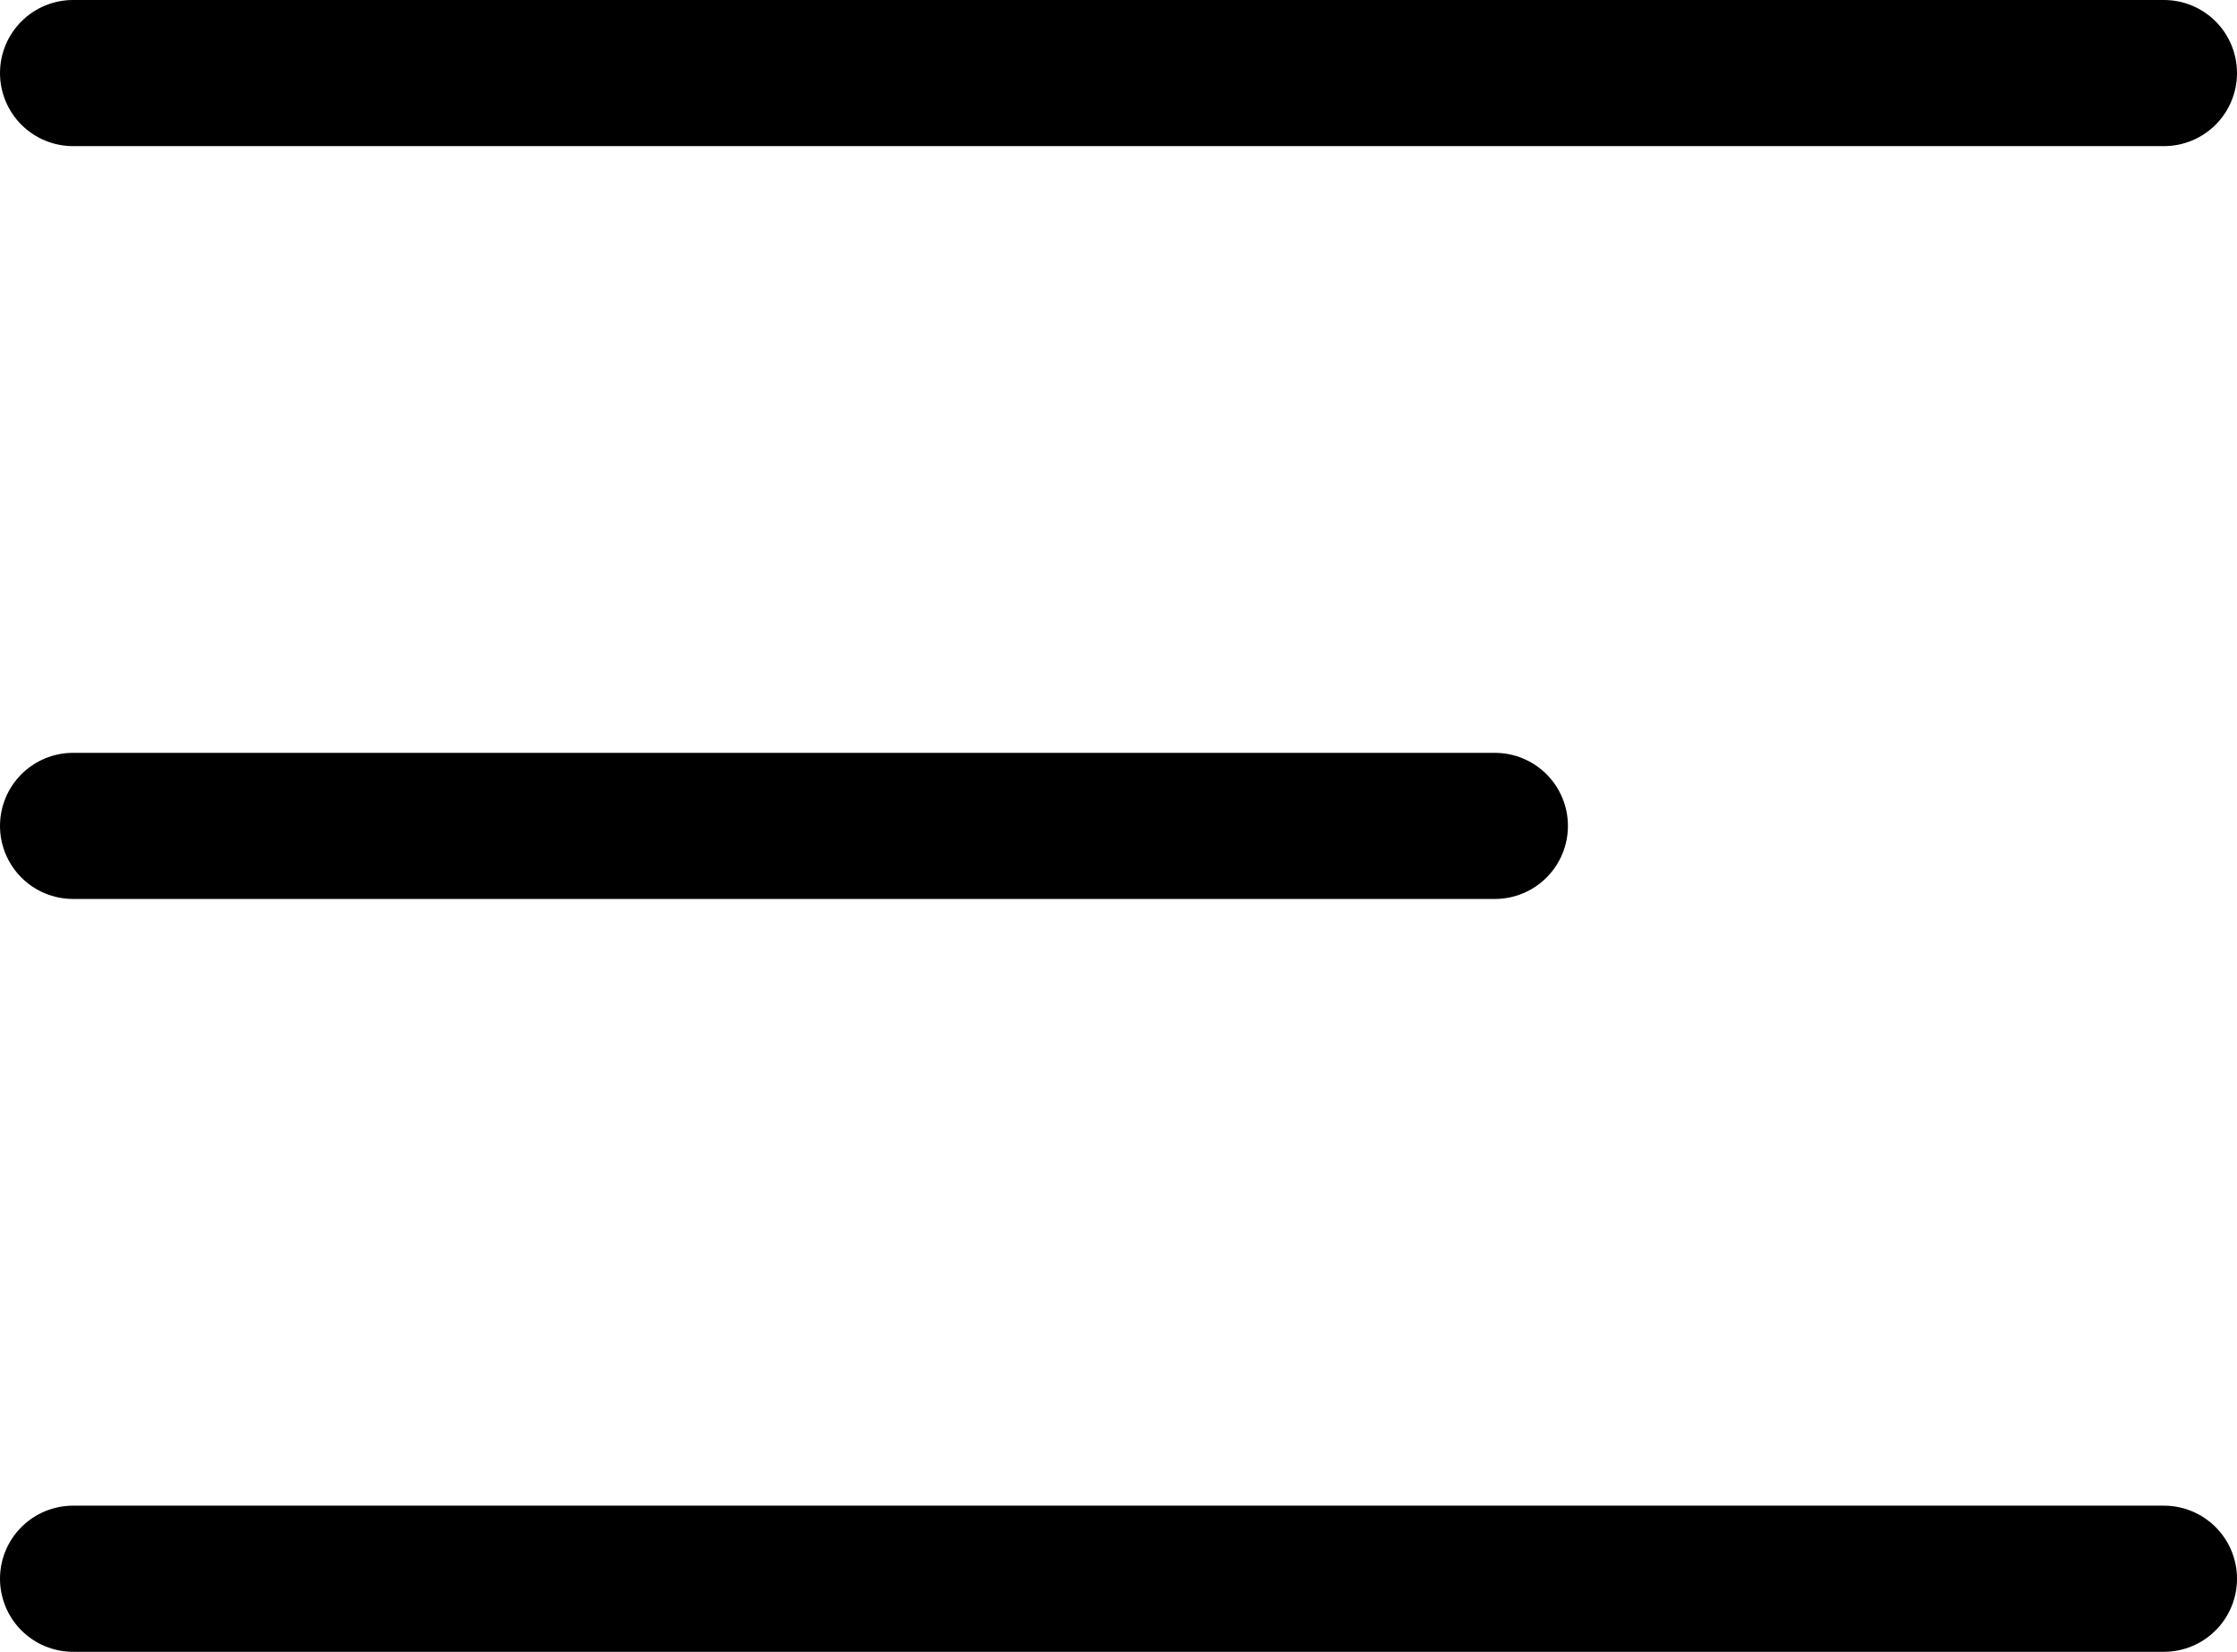
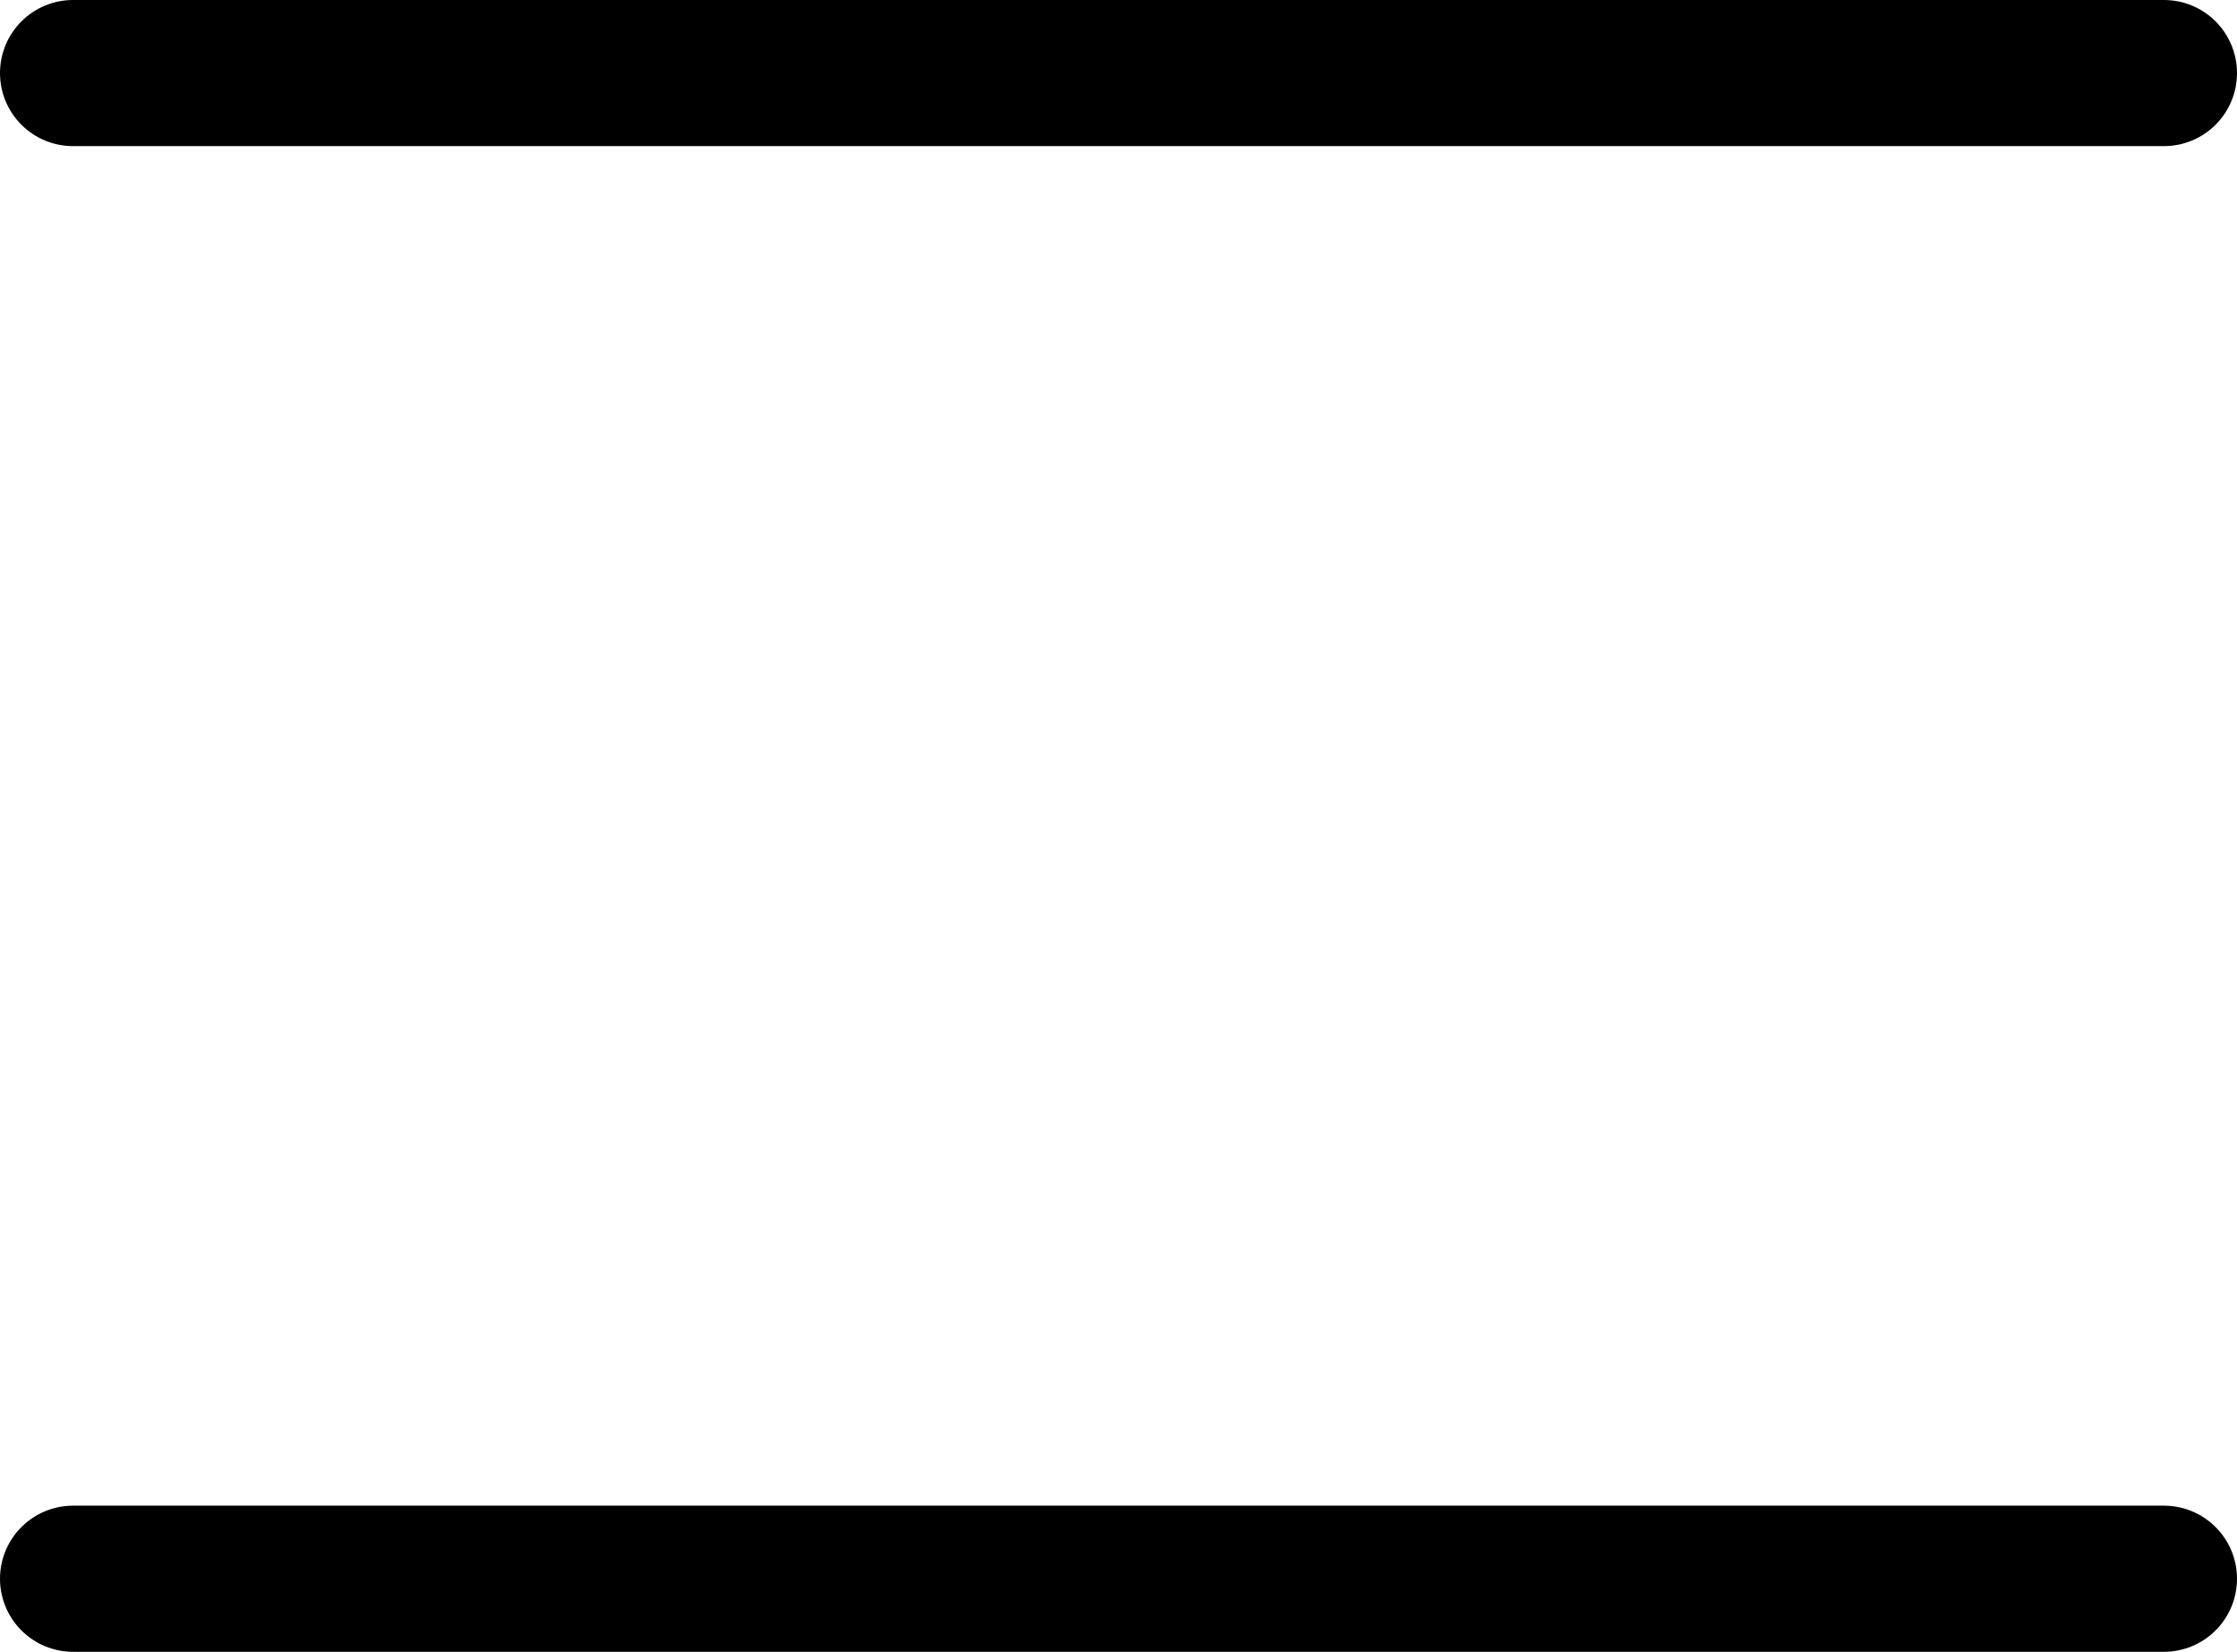
<svg xmlns="http://www.w3.org/2000/svg" width="22.966" height="16.956" viewBox="0 0 22.966 16.956">
  <g id="Group_16" data-name="Group 16" transform="translate(-21.061 -31.407)">
    <line id="Line_19" data-name="Line 19" x2="21.466" transform="translate(21.811 32.157)" fill="none" stroke="#000" stroke-linecap="round" stroke-width="1.5" />
-     <line id="Line_20" data-name="Line 20" x2="14.597" transform="translate(21.811 39.885)" fill="none" stroke="#000" stroke-linecap="round" stroke-width="1.5" />
    <line id="Line_21" data-name="Line 21" x2="21.466" transform="translate(21.811 47.613)" fill="none" stroke="#000" stroke-linecap="round" stroke-width="1.5" />
  </g>
</svg>